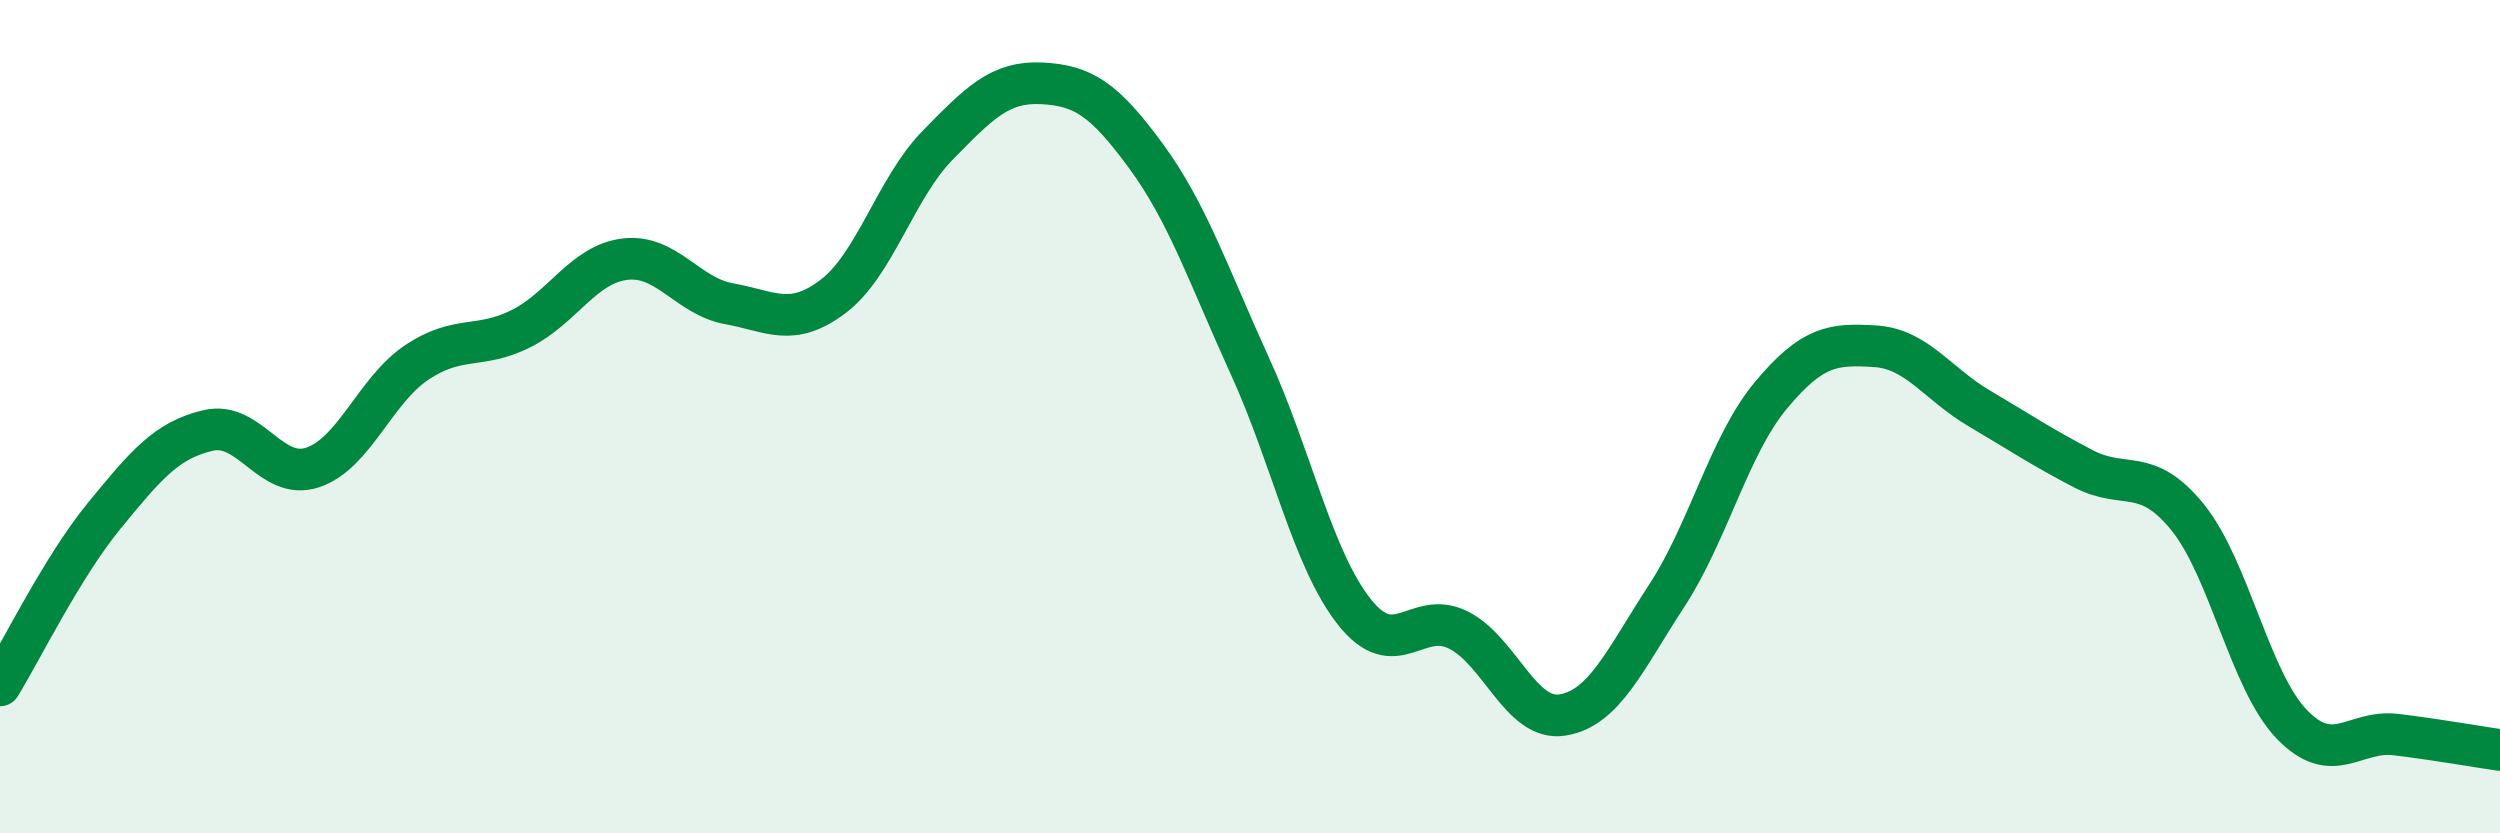
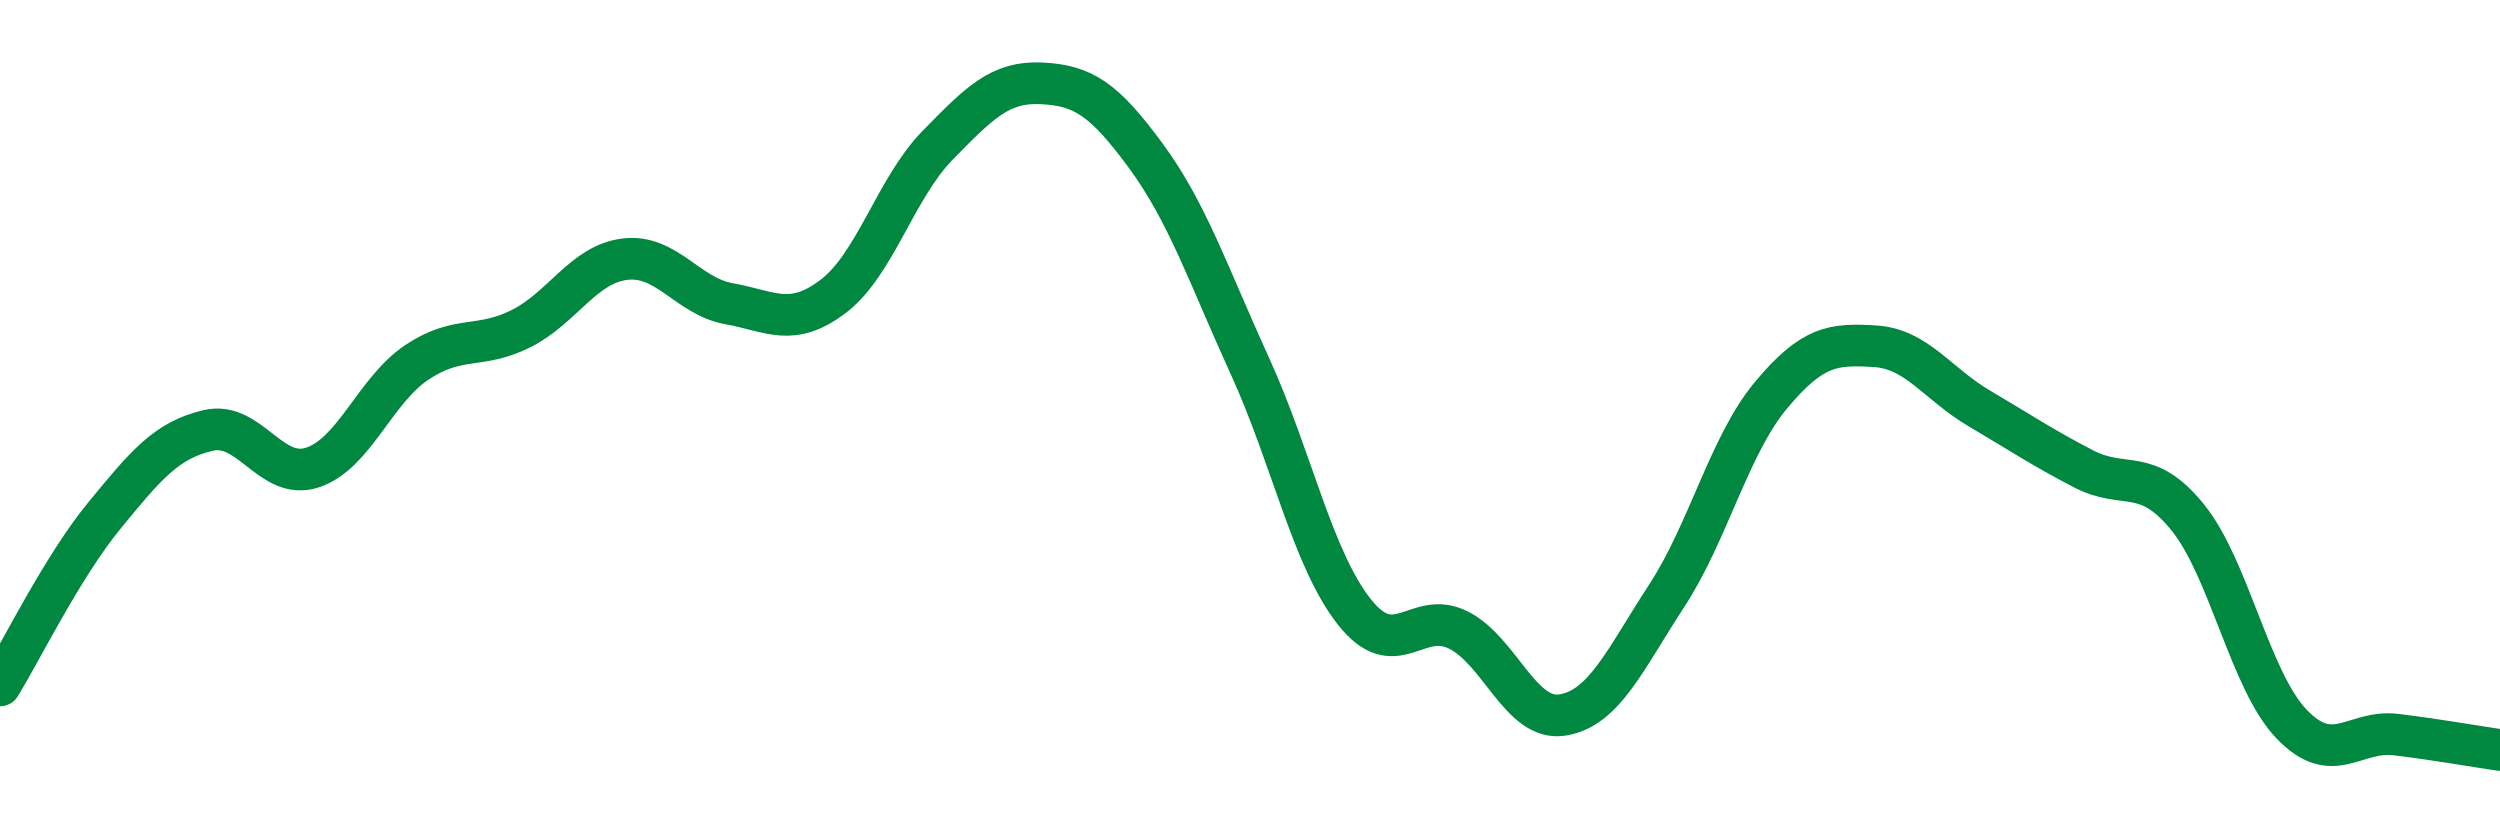
<svg xmlns="http://www.w3.org/2000/svg" width="60" height="20" viewBox="0 0 60 20">
-   <path d="M 0,16.45 C 0.5,15.64 1.5,13.6 2.5,12.38 C 3.5,11.16 4,10.56 5,10.33 C 6,10.1 6.5,11.55 7.5,11.22 C 8.5,10.89 9,9.37 10,8.7 C 11,8.03 11.5,8.39 12.5,7.89 C 13.5,7.39 14,6.34 15,6.22 C 16,6.1 16.5,7.11 17.5,7.29 C 18.5,7.47 19,7.87 20,7.11 C 21,6.35 21.5,4.51 22.5,3.49 C 23.5,2.47 24,1.95 25,2 C 26,2.05 26.5,2.38 27.5,3.74 C 28.5,5.1 29,6.6 30,8.79 C 31,10.98 31.5,13.41 32.5,14.68 C 33.5,15.95 34,14.62 35,15.12 C 36,15.62 36.5,17.32 37.5,17.16 C 38.5,17 39,15.83 40,14.3 C 41,12.77 41.5,10.69 42.5,9.49 C 43.5,8.29 44,8.25 45,8.31 C 46,8.37 46.5,9.21 47.5,9.8 C 48.5,10.39 49,10.73 50,11.25 C 51,11.77 51.5,11.18 52.5,12.41 C 53.5,13.64 54,16.34 55,17.38 C 56,18.42 56.5,17.51 57.5,17.63 C 58.5,17.75 59.5,17.93 60,18L60 20L0 20Z" fill="#008740" opacity="0.1" stroke-linecap="round" stroke-linejoin="round" />
  <path d="M 0,16.45 C 0.5,15.64 1.5,13.6 2.5,12.38 C 3.5,11.16 4,10.56 5,10.33 C 6,10.1 6.5,11.55 7.5,11.22 C 8.5,10.89 9,9.37 10,8.7 C 11,8.03 11.5,8.39 12.5,7.89 C 13.5,7.39 14,6.34 15,6.22 C 16,6.1 16.5,7.11 17.5,7.29 C 18.5,7.47 19,7.87 20,7.11 C 21,6.35 21.5,4.51 22.5,3.49 C 23.5,2.47 24,1.95 25,2 C 26,2.05 26.5,2.38 27.5,3.74 C 28.5,5.1 29,6.6 30,8.79 C 31,10.98 31.5,13.41 32.5,14.68 C 33.5,15.95 34,14.62 35,15.12 C 36,15.62 36.5,17.32 37.5,17.16 C 38.5,17 39,15.83 40,14.3 C 41,12.77 41.5,10.69 42.5,9.49 C 43.5,8.29 44,8.25 45,8.31 C 46,8.37 46.5,9.21 47.5,9.8 C 48.5,10.39 49,10.73 50,11.25 C 51,11.77 51.5,11.18 52.5,12.41 C 53.5,13.64 54,16.34 55,17.38 C 56,18.42 56.5,17.51 57.5,17.63 C 58.5,17.75 59.5,17.93 60,18" stroke="#008740" stroke-width="1" fill="none" stroke-linecap="round" stroke-linejoin="round" />
</svg>